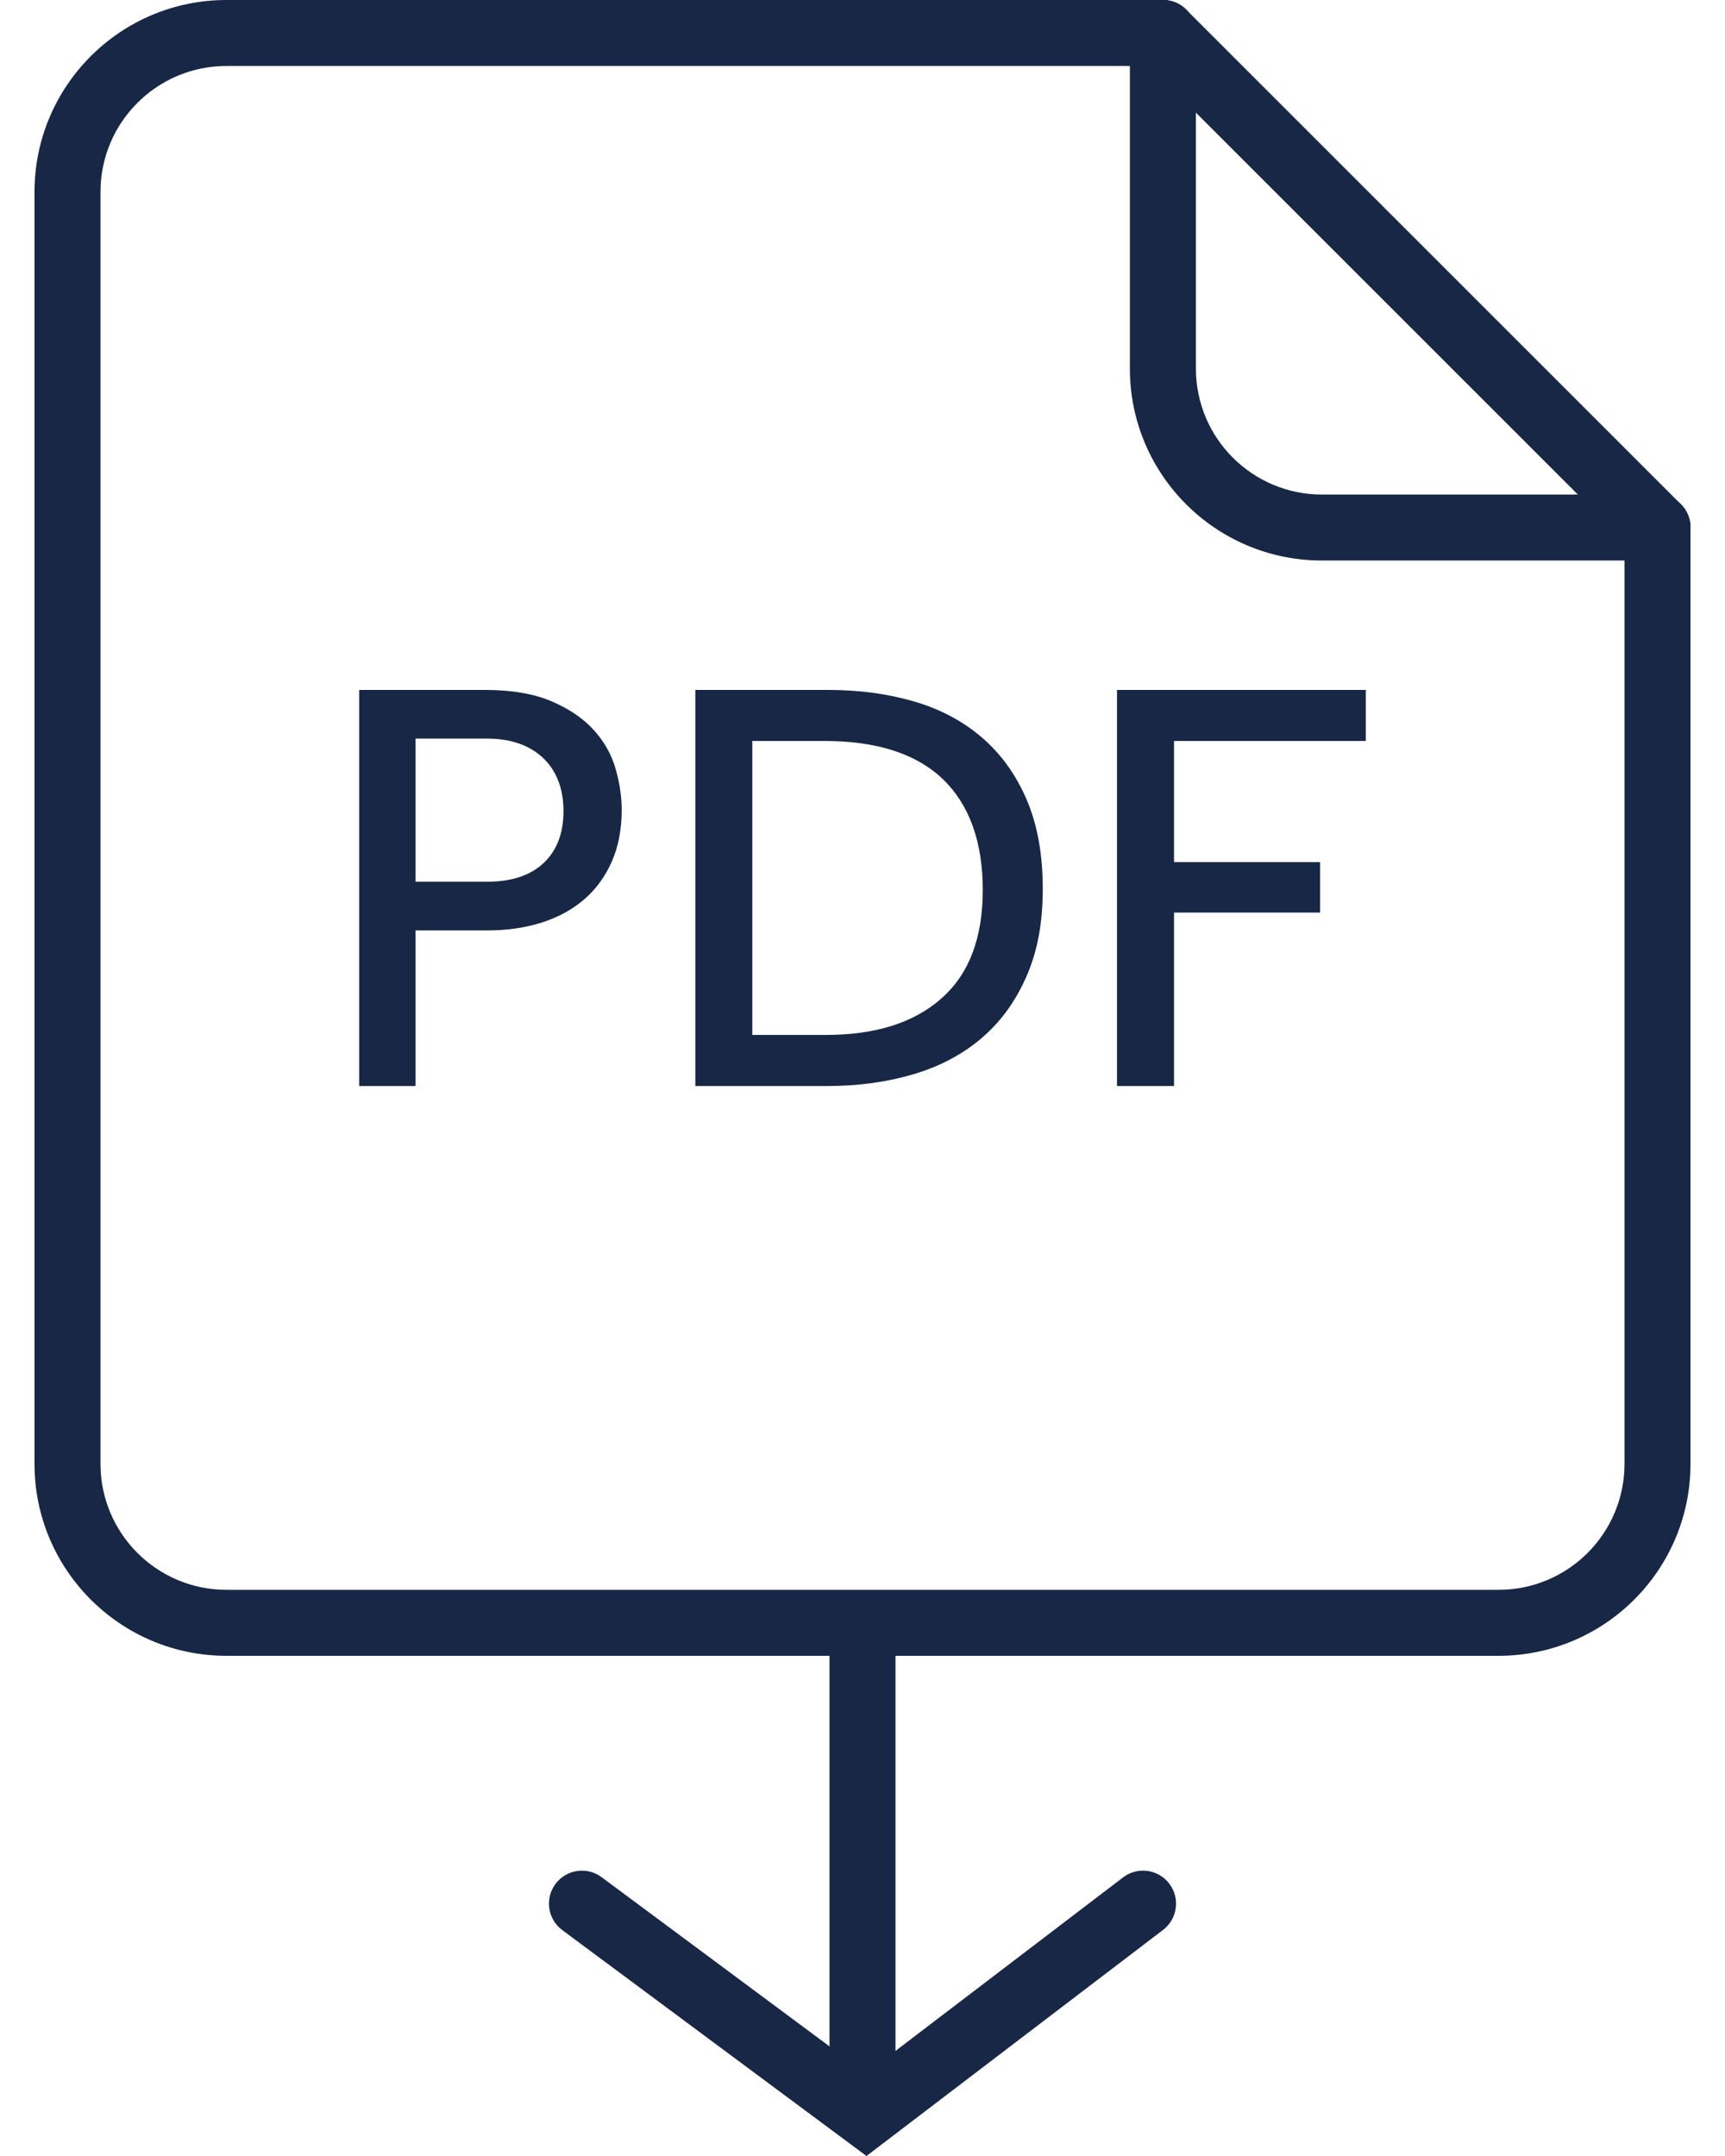
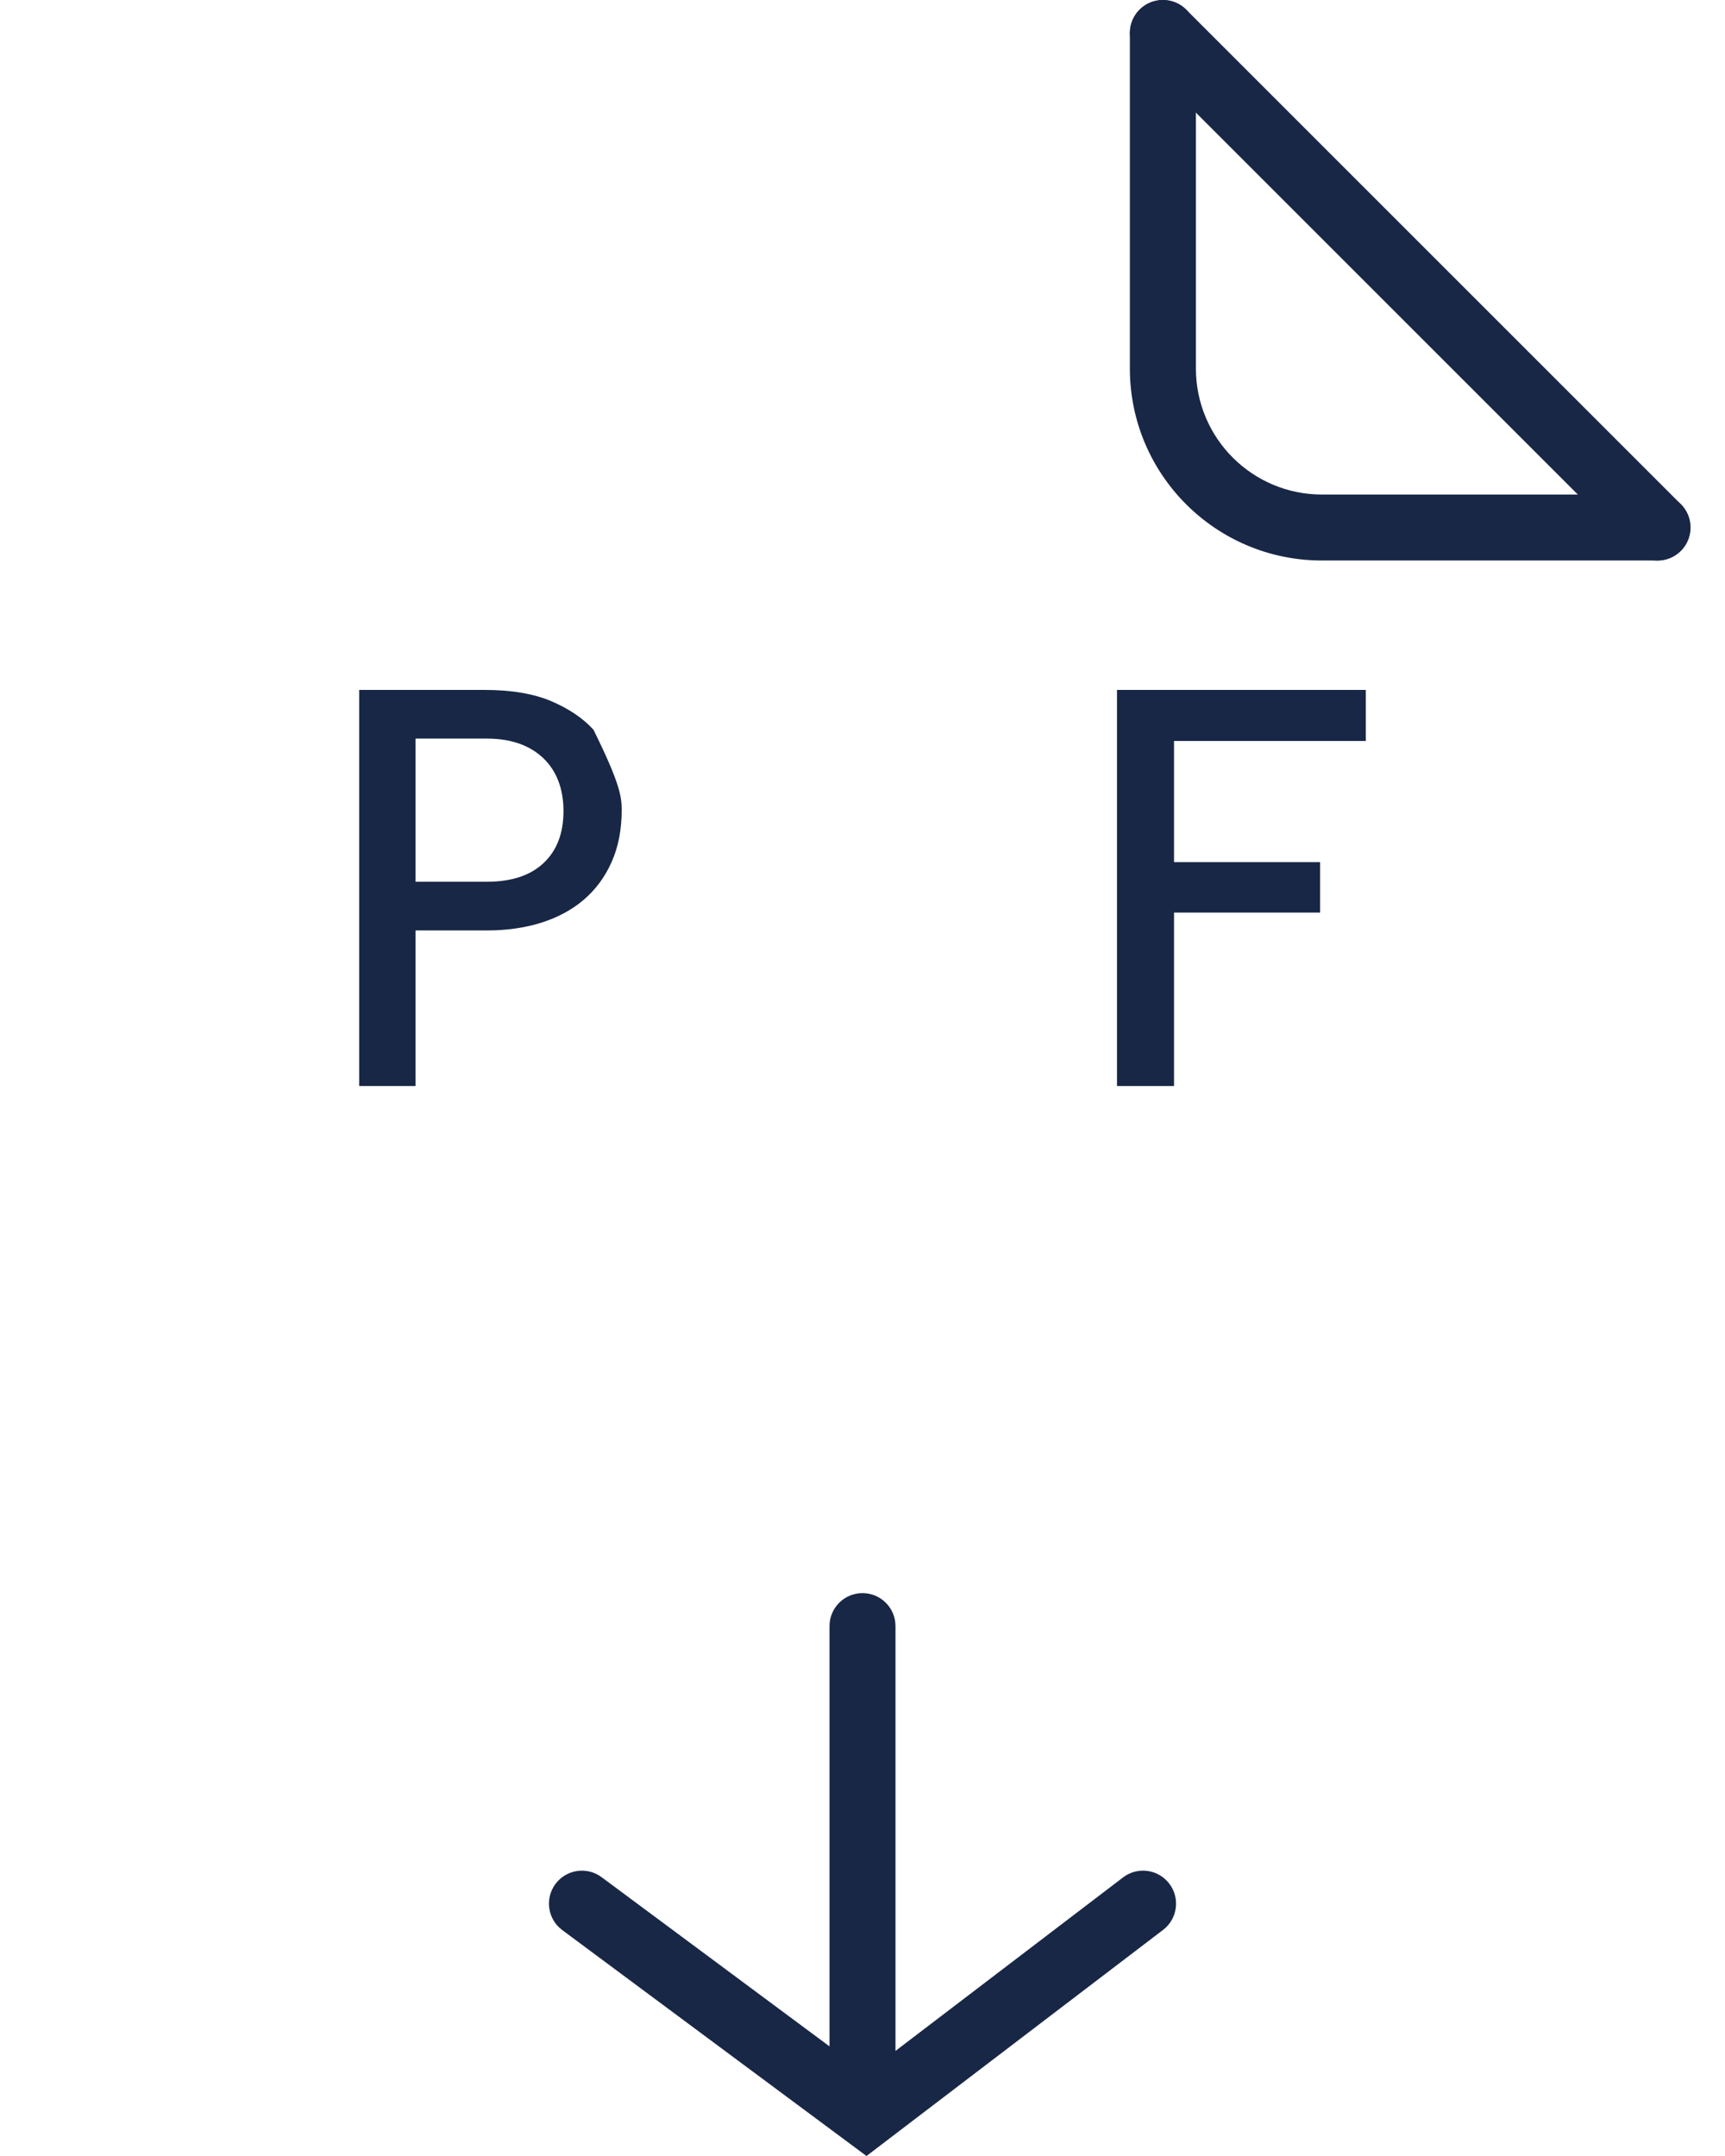
<svg xmlns="http://www.w3.org/2000/svg" width="32" height="40" viewBox="0 0 32 40" fill="none">
-   <path d="M6.663 12.8H8.987C9.487 12.8 9.9 12.87 10.227 13.009C10.554 13.149 10.815 13.325 11.009 13.538C11.204 13.751 11.34 13.99 11.417 14.254C11.494 14.519 11.533 14.776 11.533 15.025C11.533 15.393 11.47 15.716 11.345 15.995C11.22 16.274 11.048 16.507 10.827 16.695C10.607 16.882 10.344 17.023 10.04 17.119C9.735 17.214 9.402 17.262 9.043 17.262H7.709V20.149H6.663V12.8ZM9.032 16.359C9.487 16.359 9.838 16.243 10.084 16.012C10.33 15.78 10.453 15.459 10.453 15.047C10.453 14.636 10.326 14.3 10.073 14.061C9.819 13.823 9.472 13.703 9.032 13.703H7.709V16.359H9.032Z" fill="#182745" />
-   <path d="M12.899 12.8H15.356C15.936 12.8 16.47 12.871 16.959 13.015C17.447 13.158 17.868 13.382 18.22 13.687C18.573 13.992 18.848 14.375 19.046 14.838C19.245 15.301 19.344 15.852 19.344 16.491C19.344 17.13 19.245 17.646 19.046 18.105C18.848 18.564 18.573 18.946 18.22 19.251C17.868 19.555 17.445 19.781 16.953 19.928C16.461 20.075 15.925 20.149 15.345 20.149H12.899V12.8ZM15.322 19.201C16.241 19.201 16.955 18.975 17.465 18.523C17.976 18.072 18.231 17.402 18.231 16.513C18.231 15.624 17.985 14.932 17.493 14.458C17.001 13.984 16.266 13.747 15.29 13.747H13.956V19.201H15.322Z" fill="#182745" />
+   <path d="M6.663 12.8H8.987C9.487 12.8 9.9 12.87 10.227 13.009C10.554 13.149 10.815 13.325 11.009 13.538C11.494 14.519 11.533 14.776 11.533 15.025C11.533 15.393 11.47 15.716 11.345 15.995C11.22 16.274 11.048 16.507 10.827 16.695C10.607 16.882 10.344 17.023 10.04 17.119C9.735 17.214 9.402 17.262 9.043 17.262H7.709V20.149H6.663V12.8ZM9.032 16.359C9.487 16.359 9.838 16.243 10.084 16.012C10.33 15.78 10.453 15.459 10.453 15.047C10.453 14.636 10.326 14.3 10.073 14.061C9.819 13.823 9.472 13.703 9.032 13.703H7.709V16.359H9.032Z" fill="#182745" />
  <path d="M20.721 12.8H25.337V13.747H21.779V15.995H24.489V16.931H21.779V20.149H20.721V12.8Z" fill="#182745" />
  <path fill-rule="evenodd" clip-rule="evenodd" d="M21.573 0C21.91 0 22.185 0.274 22.185 0.612V6.838C22.185 8.128 23.231 9.175 24.522 9.175H30.748C31.086 9.175 31.36 9.449 31.36 9.787C31.36 10.125 31.086 10.399 30.748 10.399H24.522C22.555 10.399 20.96 8.804 20.96 6.838V0.612C20.96 0.274 21.235 0 21.573 0Z" fill="#182745" />
  <path fill-rule="evenodd" clip-rule="evenodd" d="M21.14 0.179C21.379 -0.06 21.766 -0.06 22.005 0.179L31.18 9.354C31.419 9.593 31.419 9.981 31.18 10.22C30.941 10.459 30.554 10.459 30.315 10.22L21.14 1.045C20.901 0.806 20.901 0.418 21.14 0.179Z" fill="#182745" />
-   <path fill-rule="evenodd" clip-rule="evenodd" d="M4.202 1.224C2.91 1.224 1.864 2.271 1.864 3.562V27.158C1.864 28.449 2.911 29.496 4.202 29.496H27.798C29.089 29.496 30.136 28.449 30.136 27.158V9.787C30.136 9.449 30.41 9.175 30.748 9.175C31.086 9.175 31.36 9.449 31.36 9.787V27.158C31.36 29.125 29.765 30.72 27.798 30.72H4.202C2.235 30.72 0.64 29.126 0.64 27.158V3.562C0.64 1.595 2.234 0 4.202 0H21.573C21.91 0 22.185 0.274 22.185 0.612C22.185 0.95 21.91 1.224 21.573 1.224H4.202Z" fill="#182745" />
  <path fill-rule="evenodd" clip-rule="evenodd" d="M10.304 34.953C10.506 34.682 10.889 34.625 11.16 34.827L16.064 38.468L20.834 34.831C21.102 34.626 21.486 34.678 21.691 34.947C21.896 35.215 21.845 35.6 21.576 35.805L16.074 40L10.431 35.809C10.159 35.608 10.103 35.224 10.304 34.953Z" fill="#182745" />
  <path fill-rule="evenodd" clip-rule="evenodd" d="M16 29.557C16.338 29.557 16.612 29.831 16.612 30.169V38.372C16.612 38.71 16.338 38.984 16 38.984C15.662 38.984 15.388 38.71 15.388 38.372V30.169C15.388 29.831 15.662 29.557 16 29.557Z" fill="#182745" />
</svg>